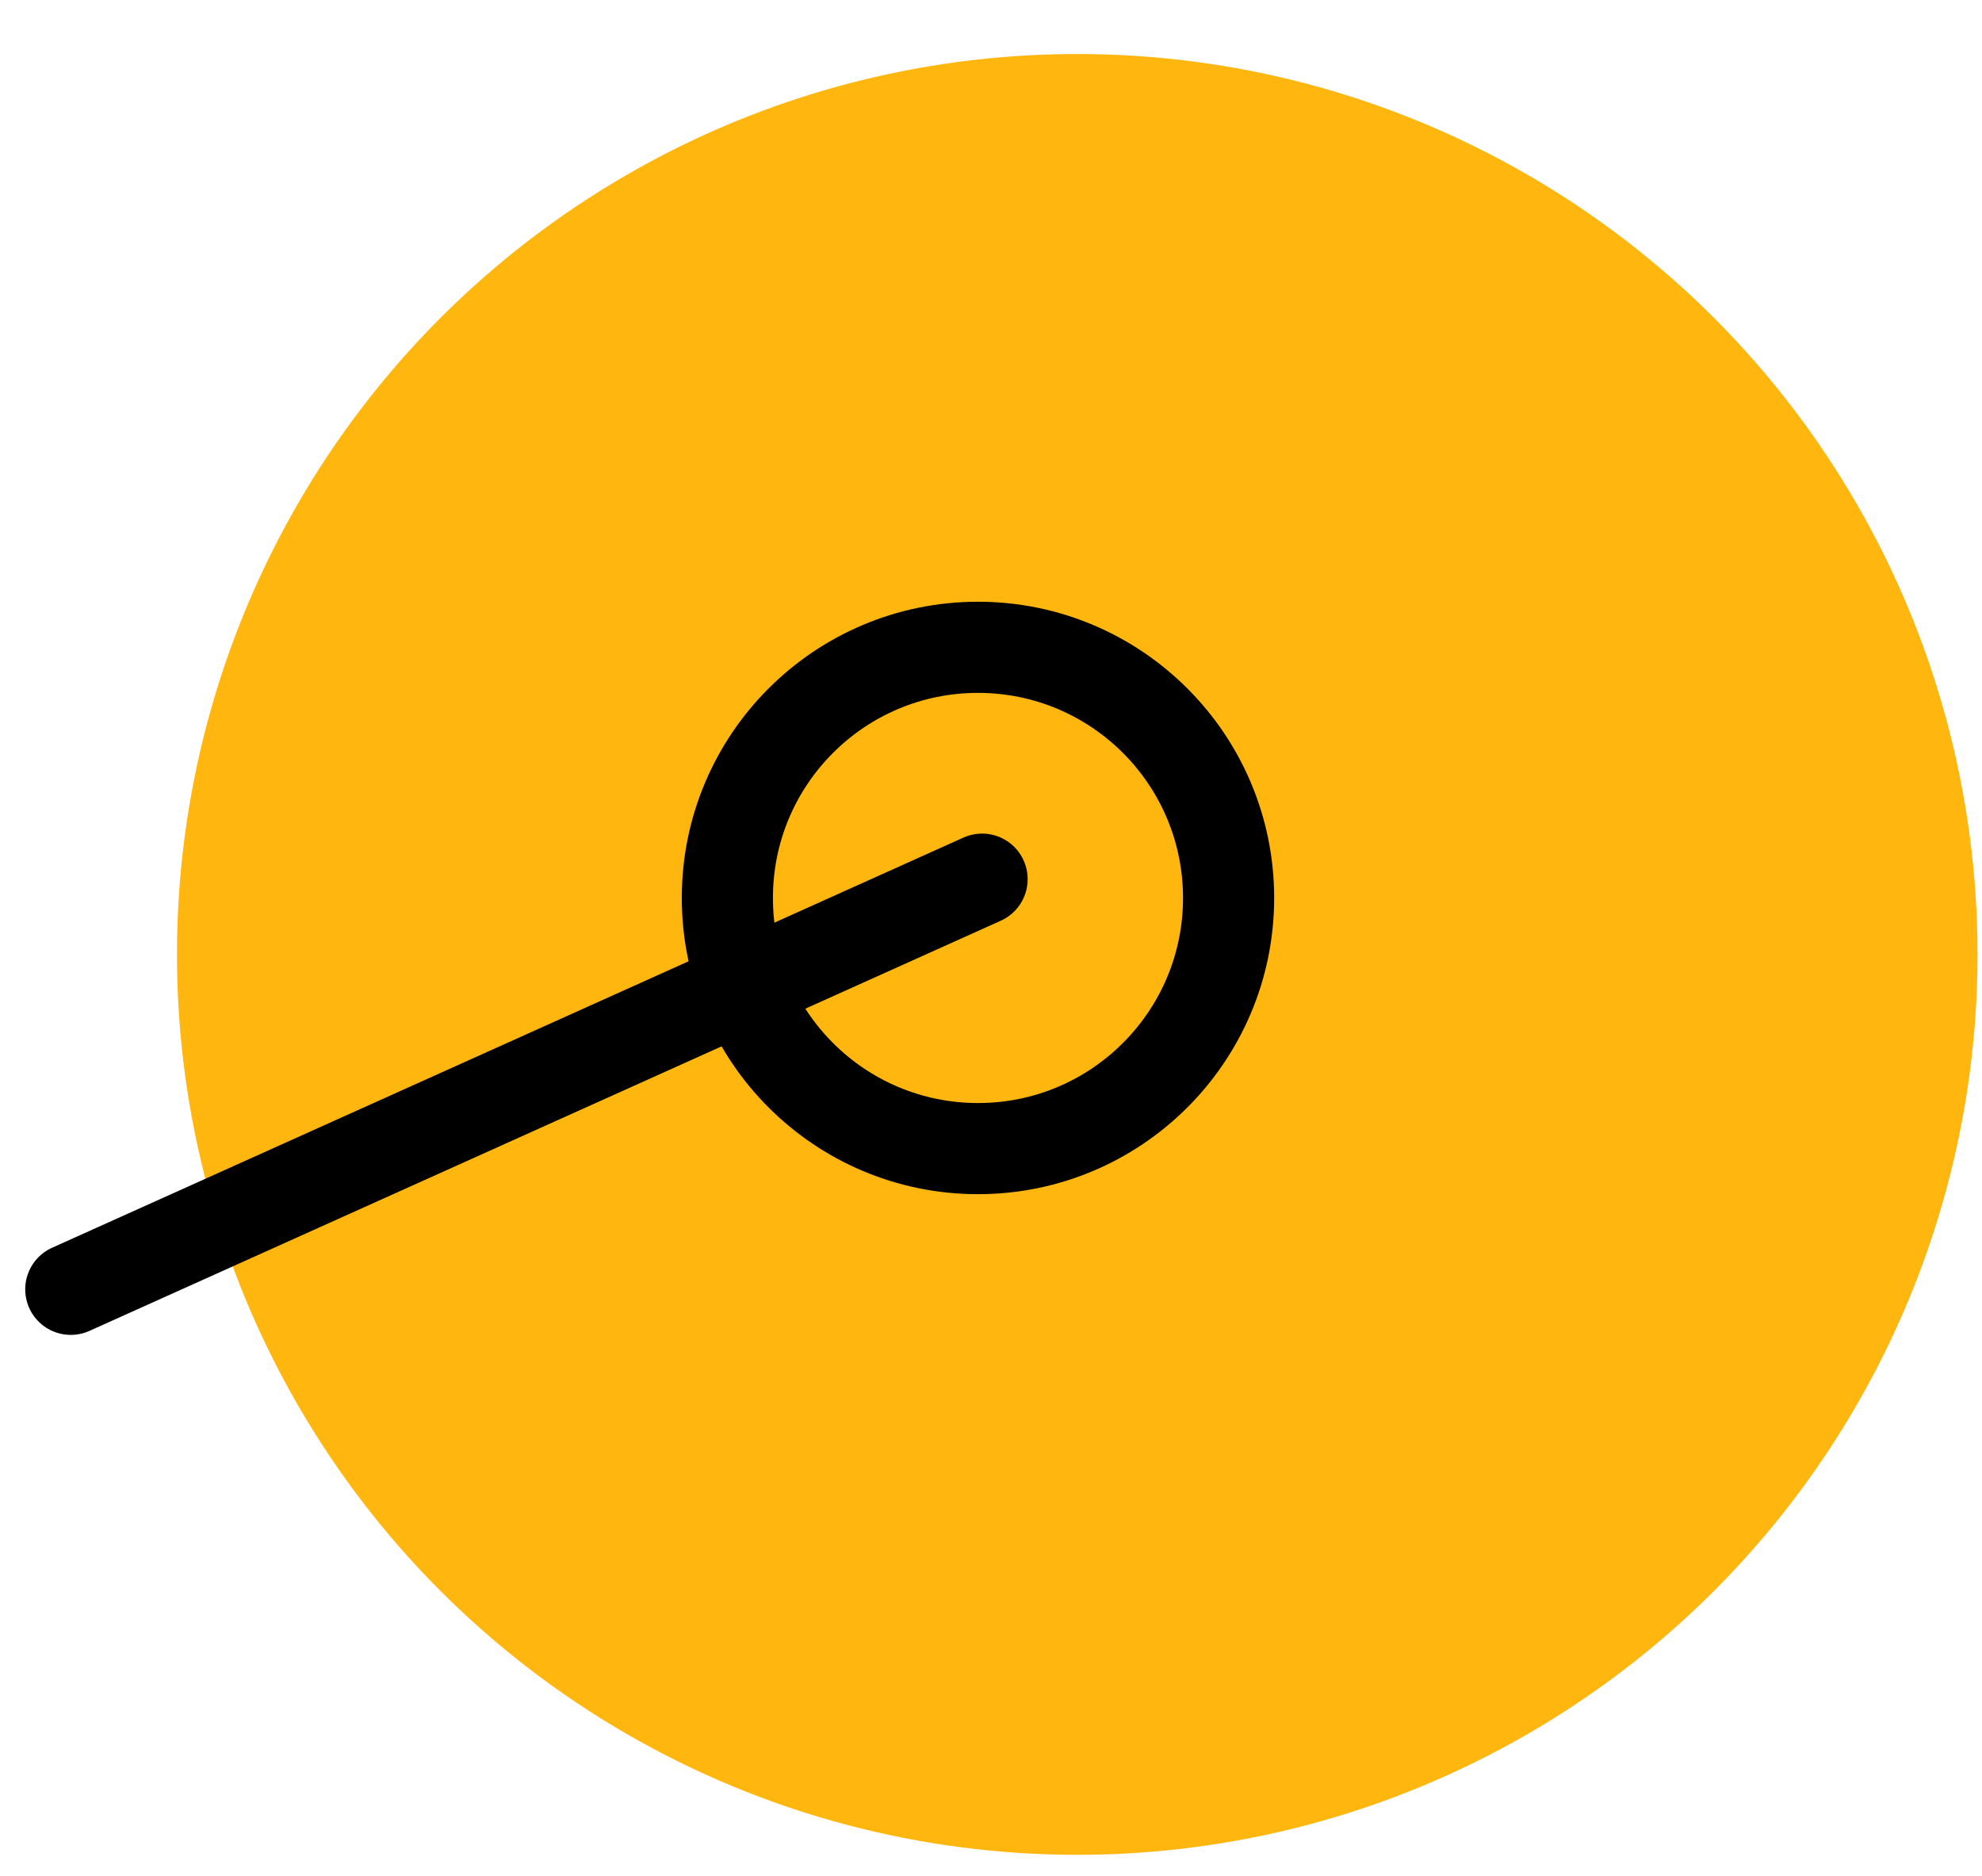
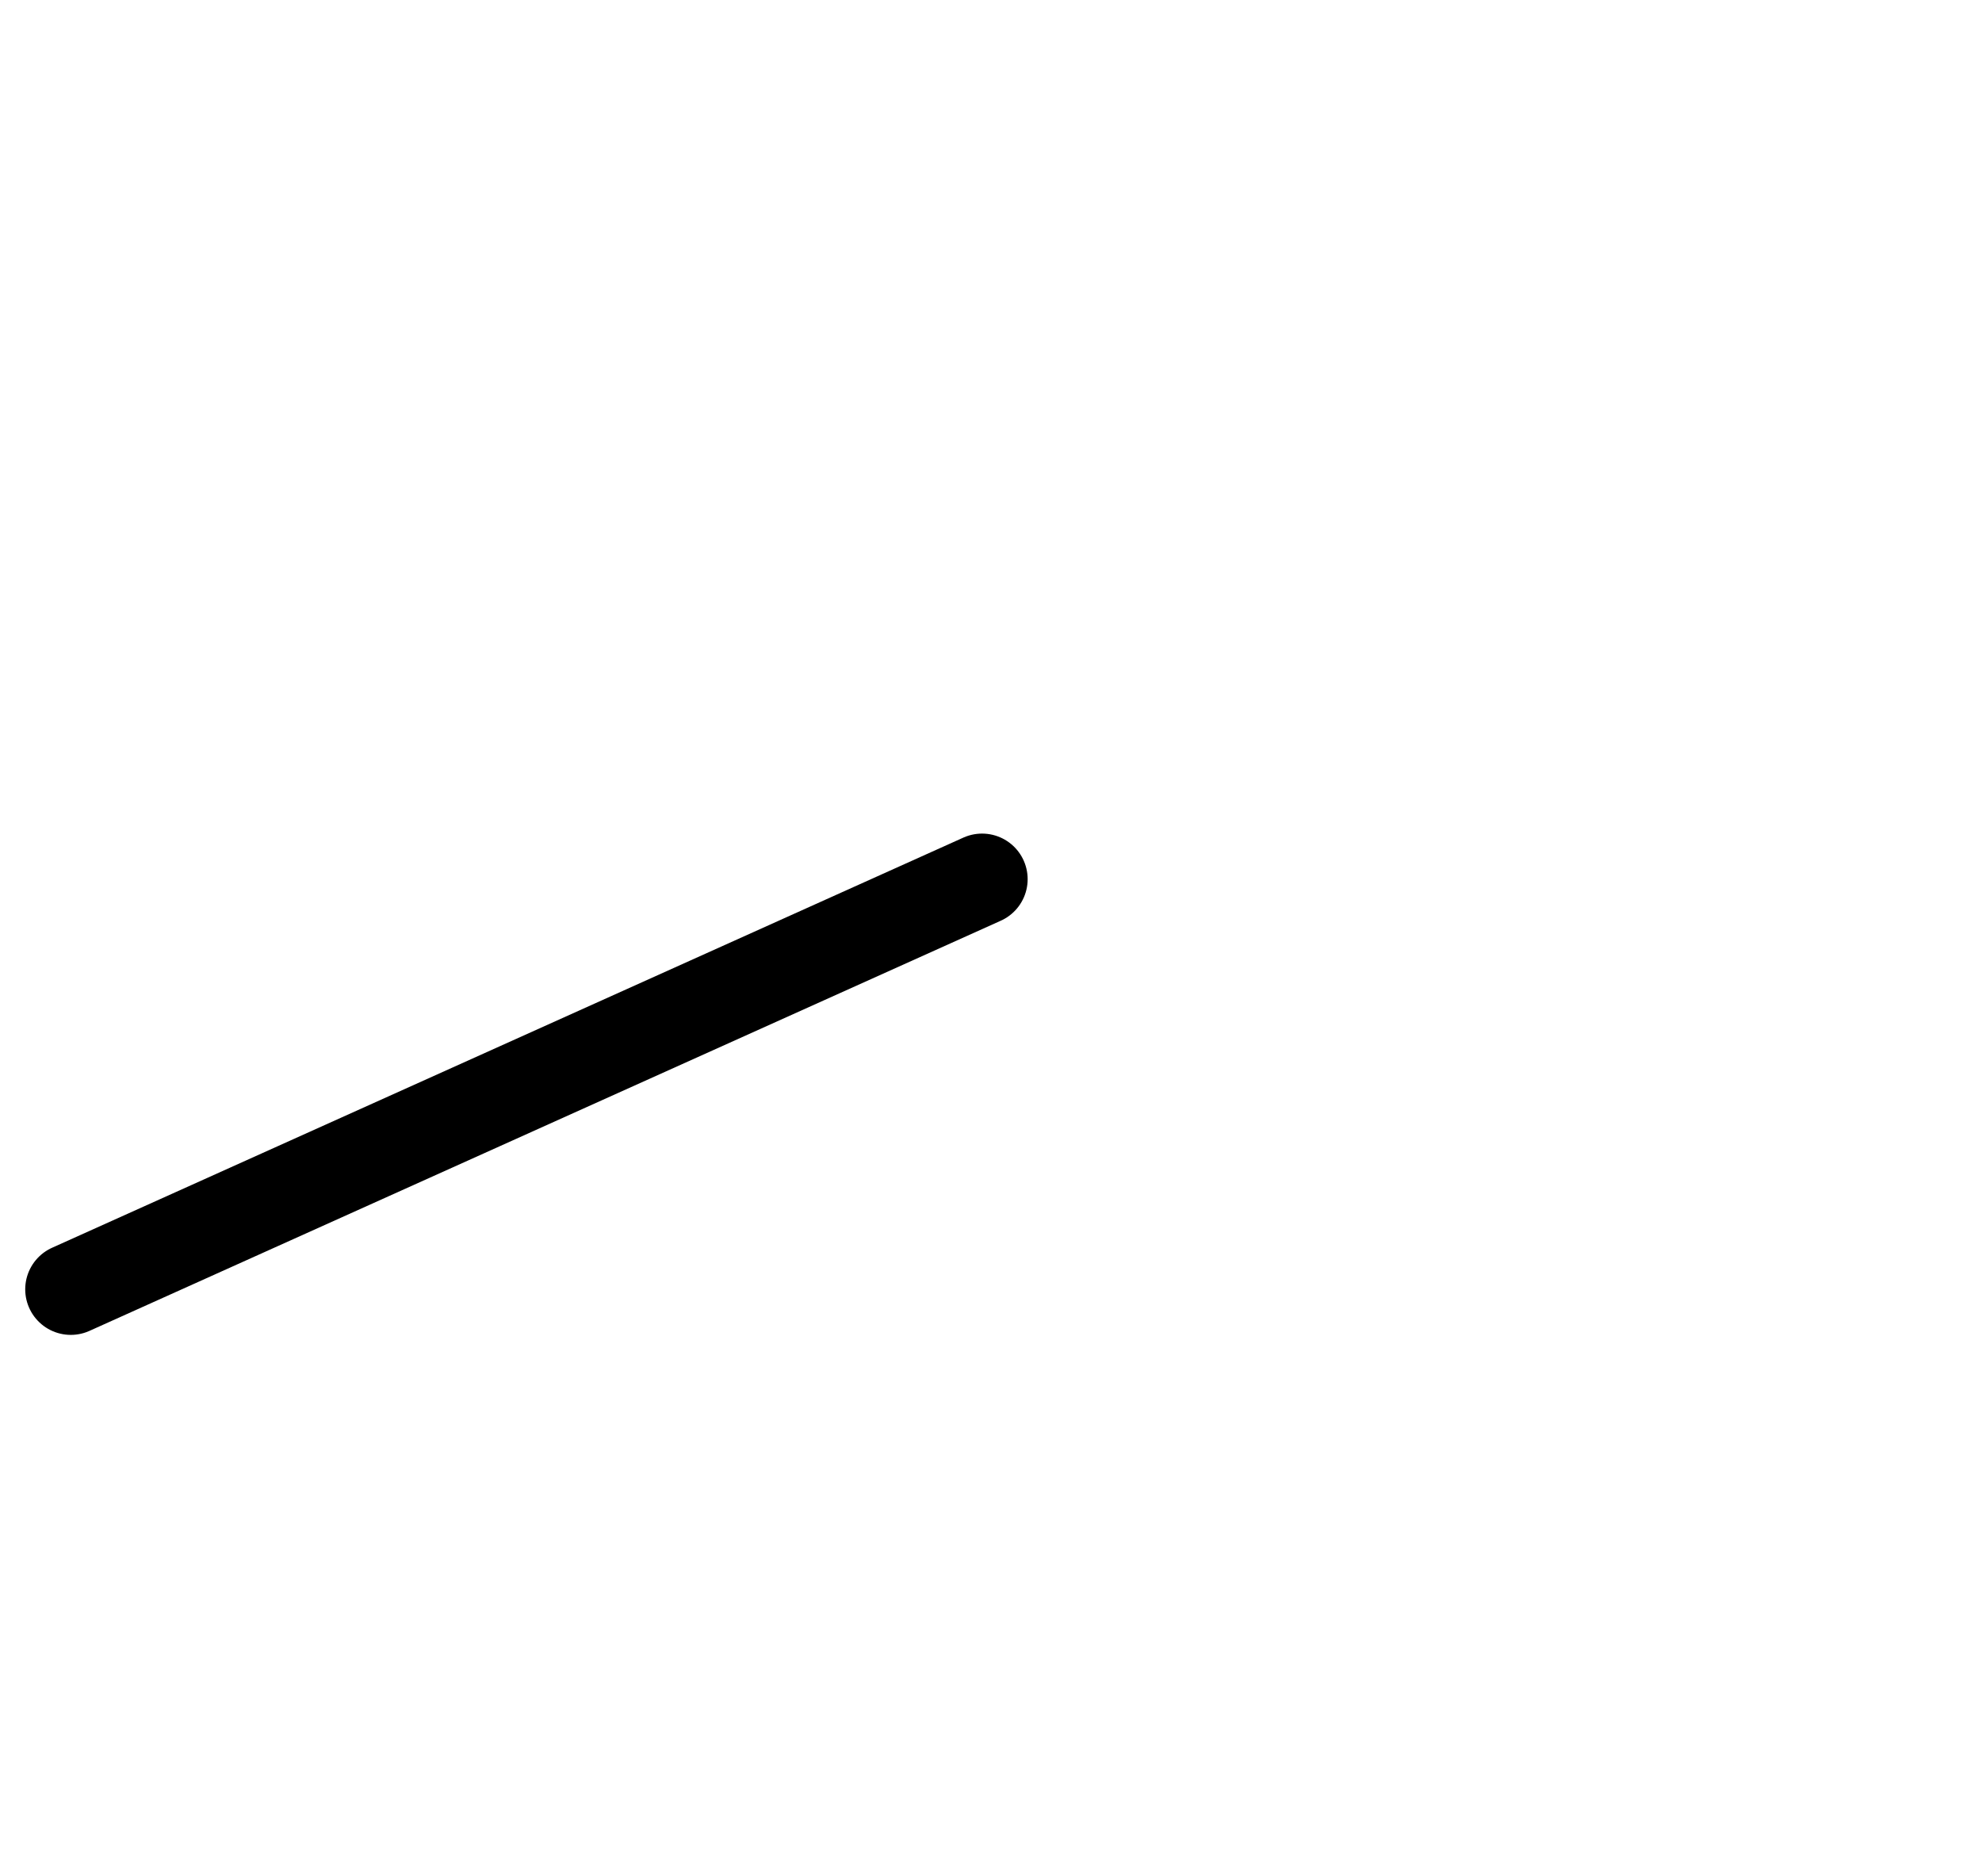
<svg xmlns="http://www.w3.org/2000/svg" width="56" height="53" viewBox="0 0 56 53" fill="none">
-   <circle cx="30.437" cy="26.963" r="25.437" fill="#FFB710" />
-   <circle cx="27.632" cy="25.368" r="7.081" stroke="black" stroke-width="2.575" />
  <path d="M2 36.424L27.748 24.837" stroke="black" stroke-width="2.575" stroke-linecap="round" />
</svg>